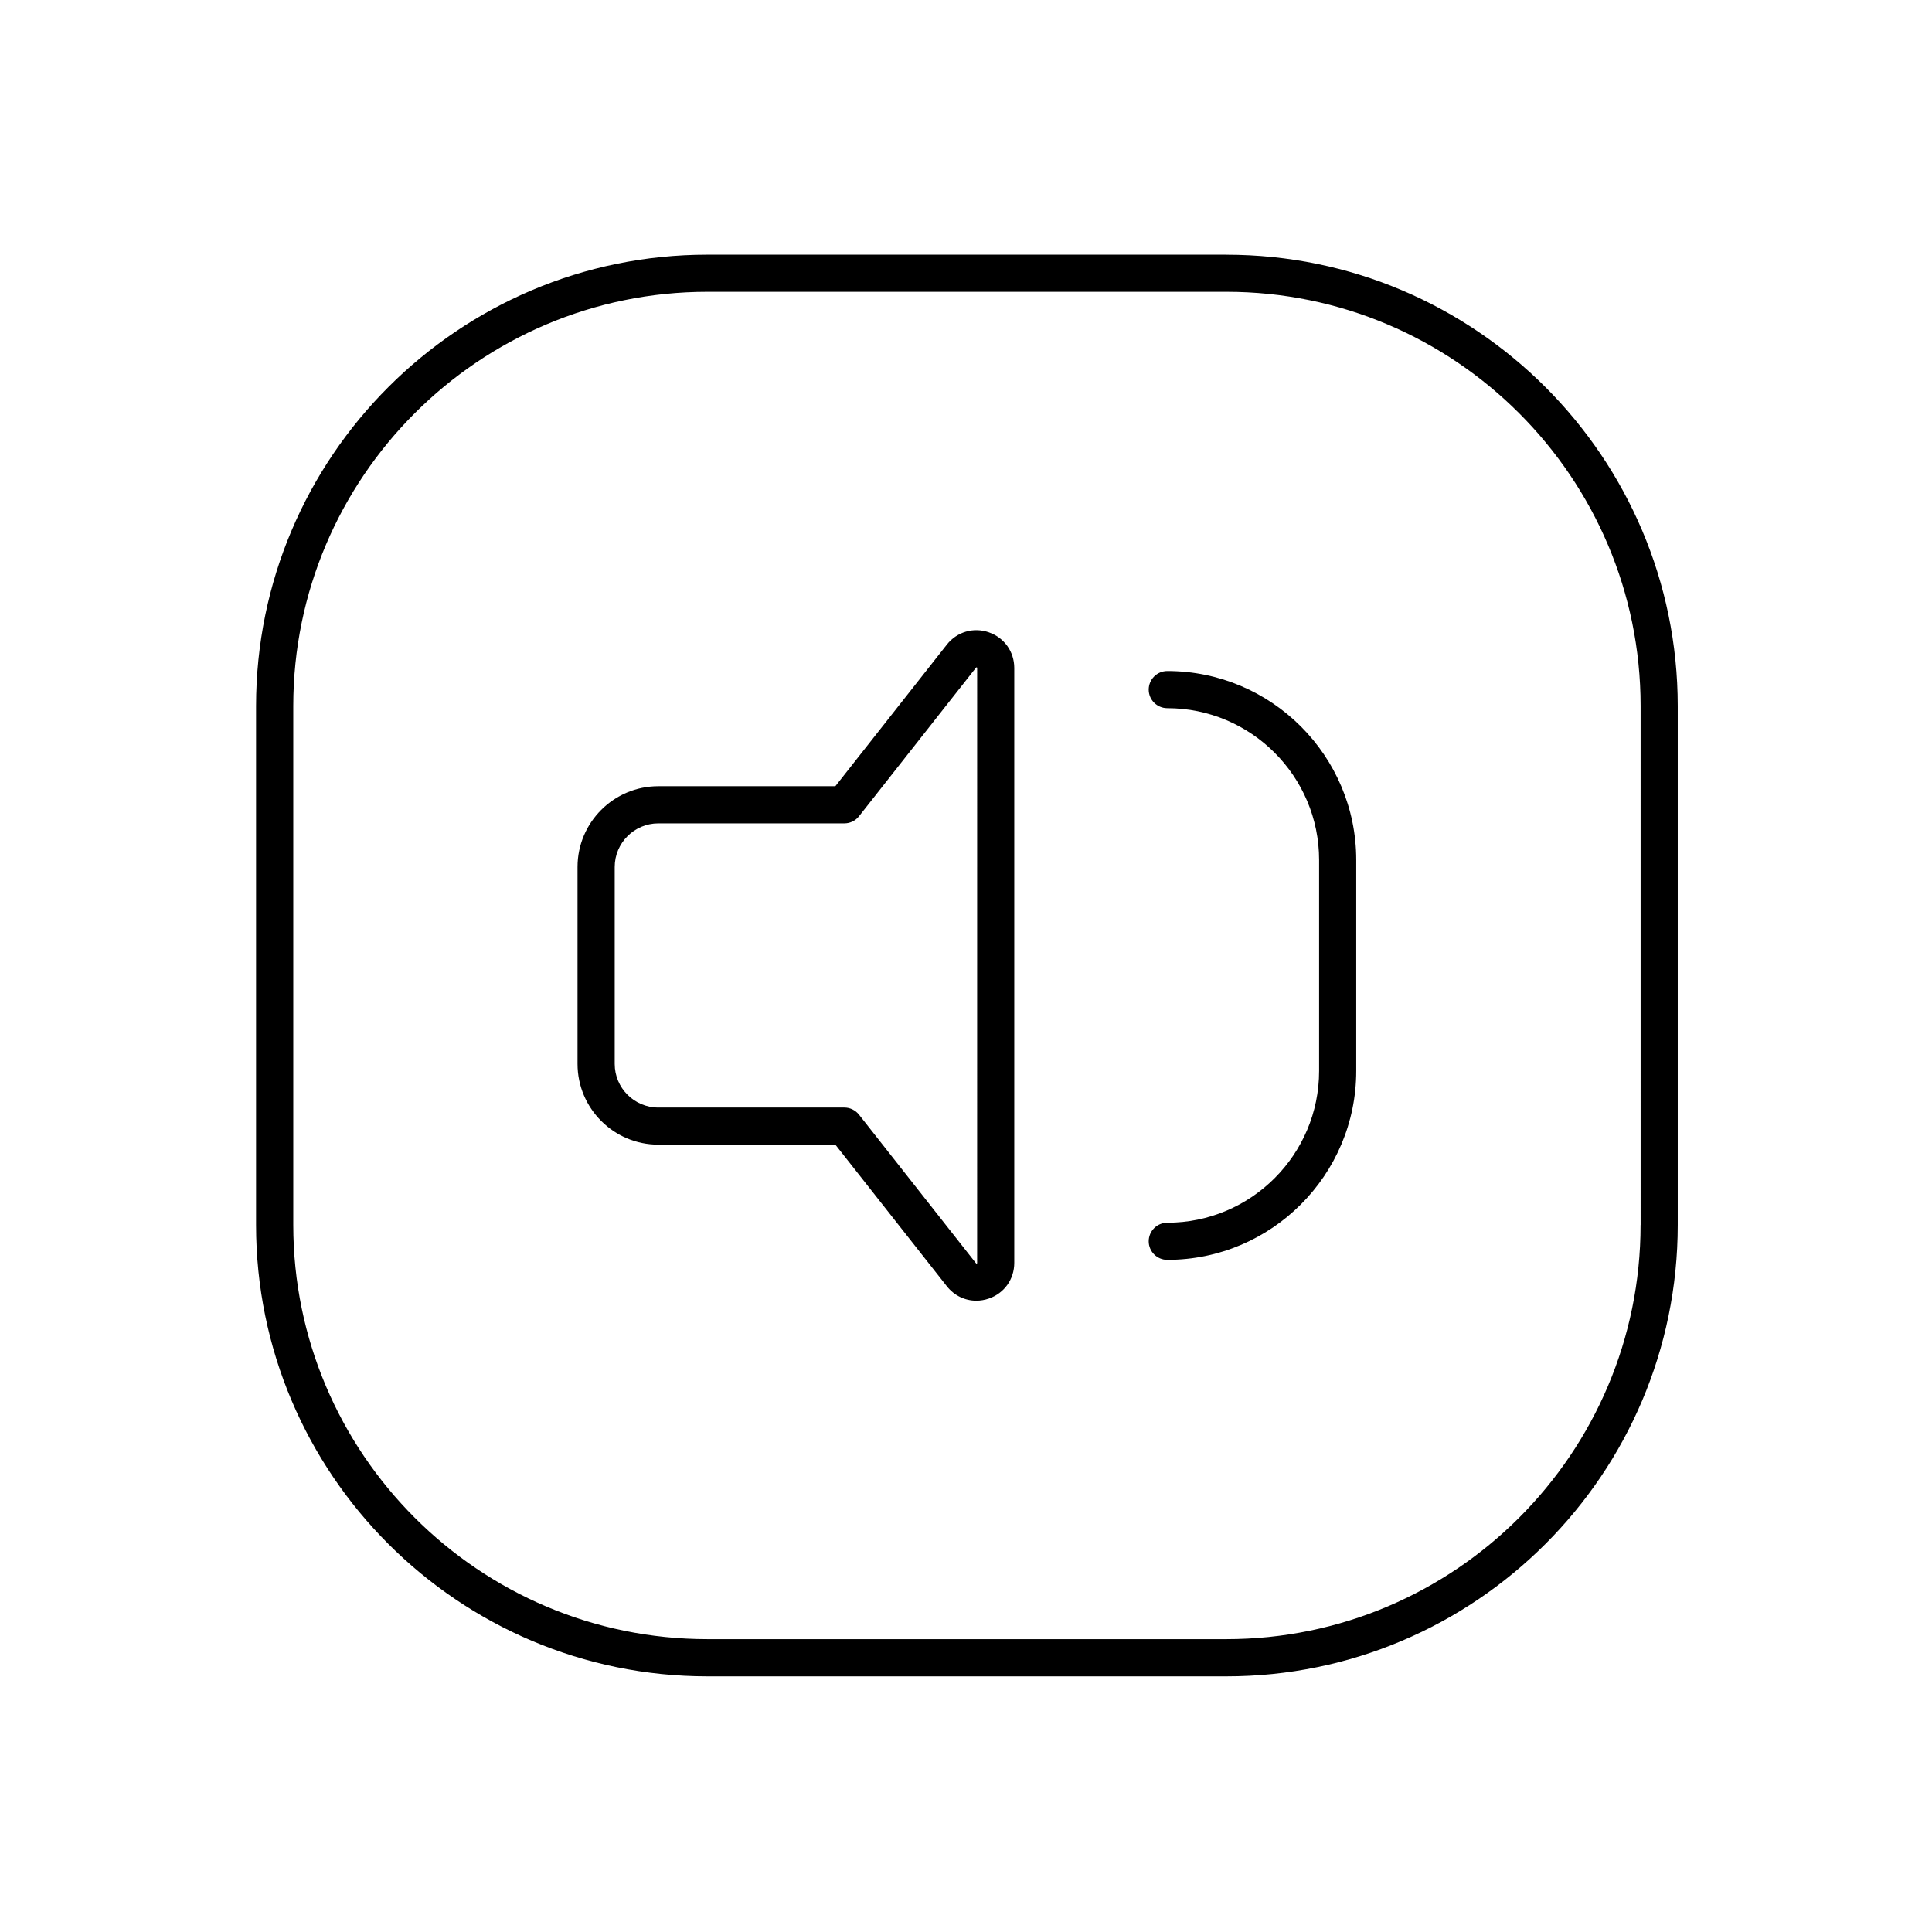
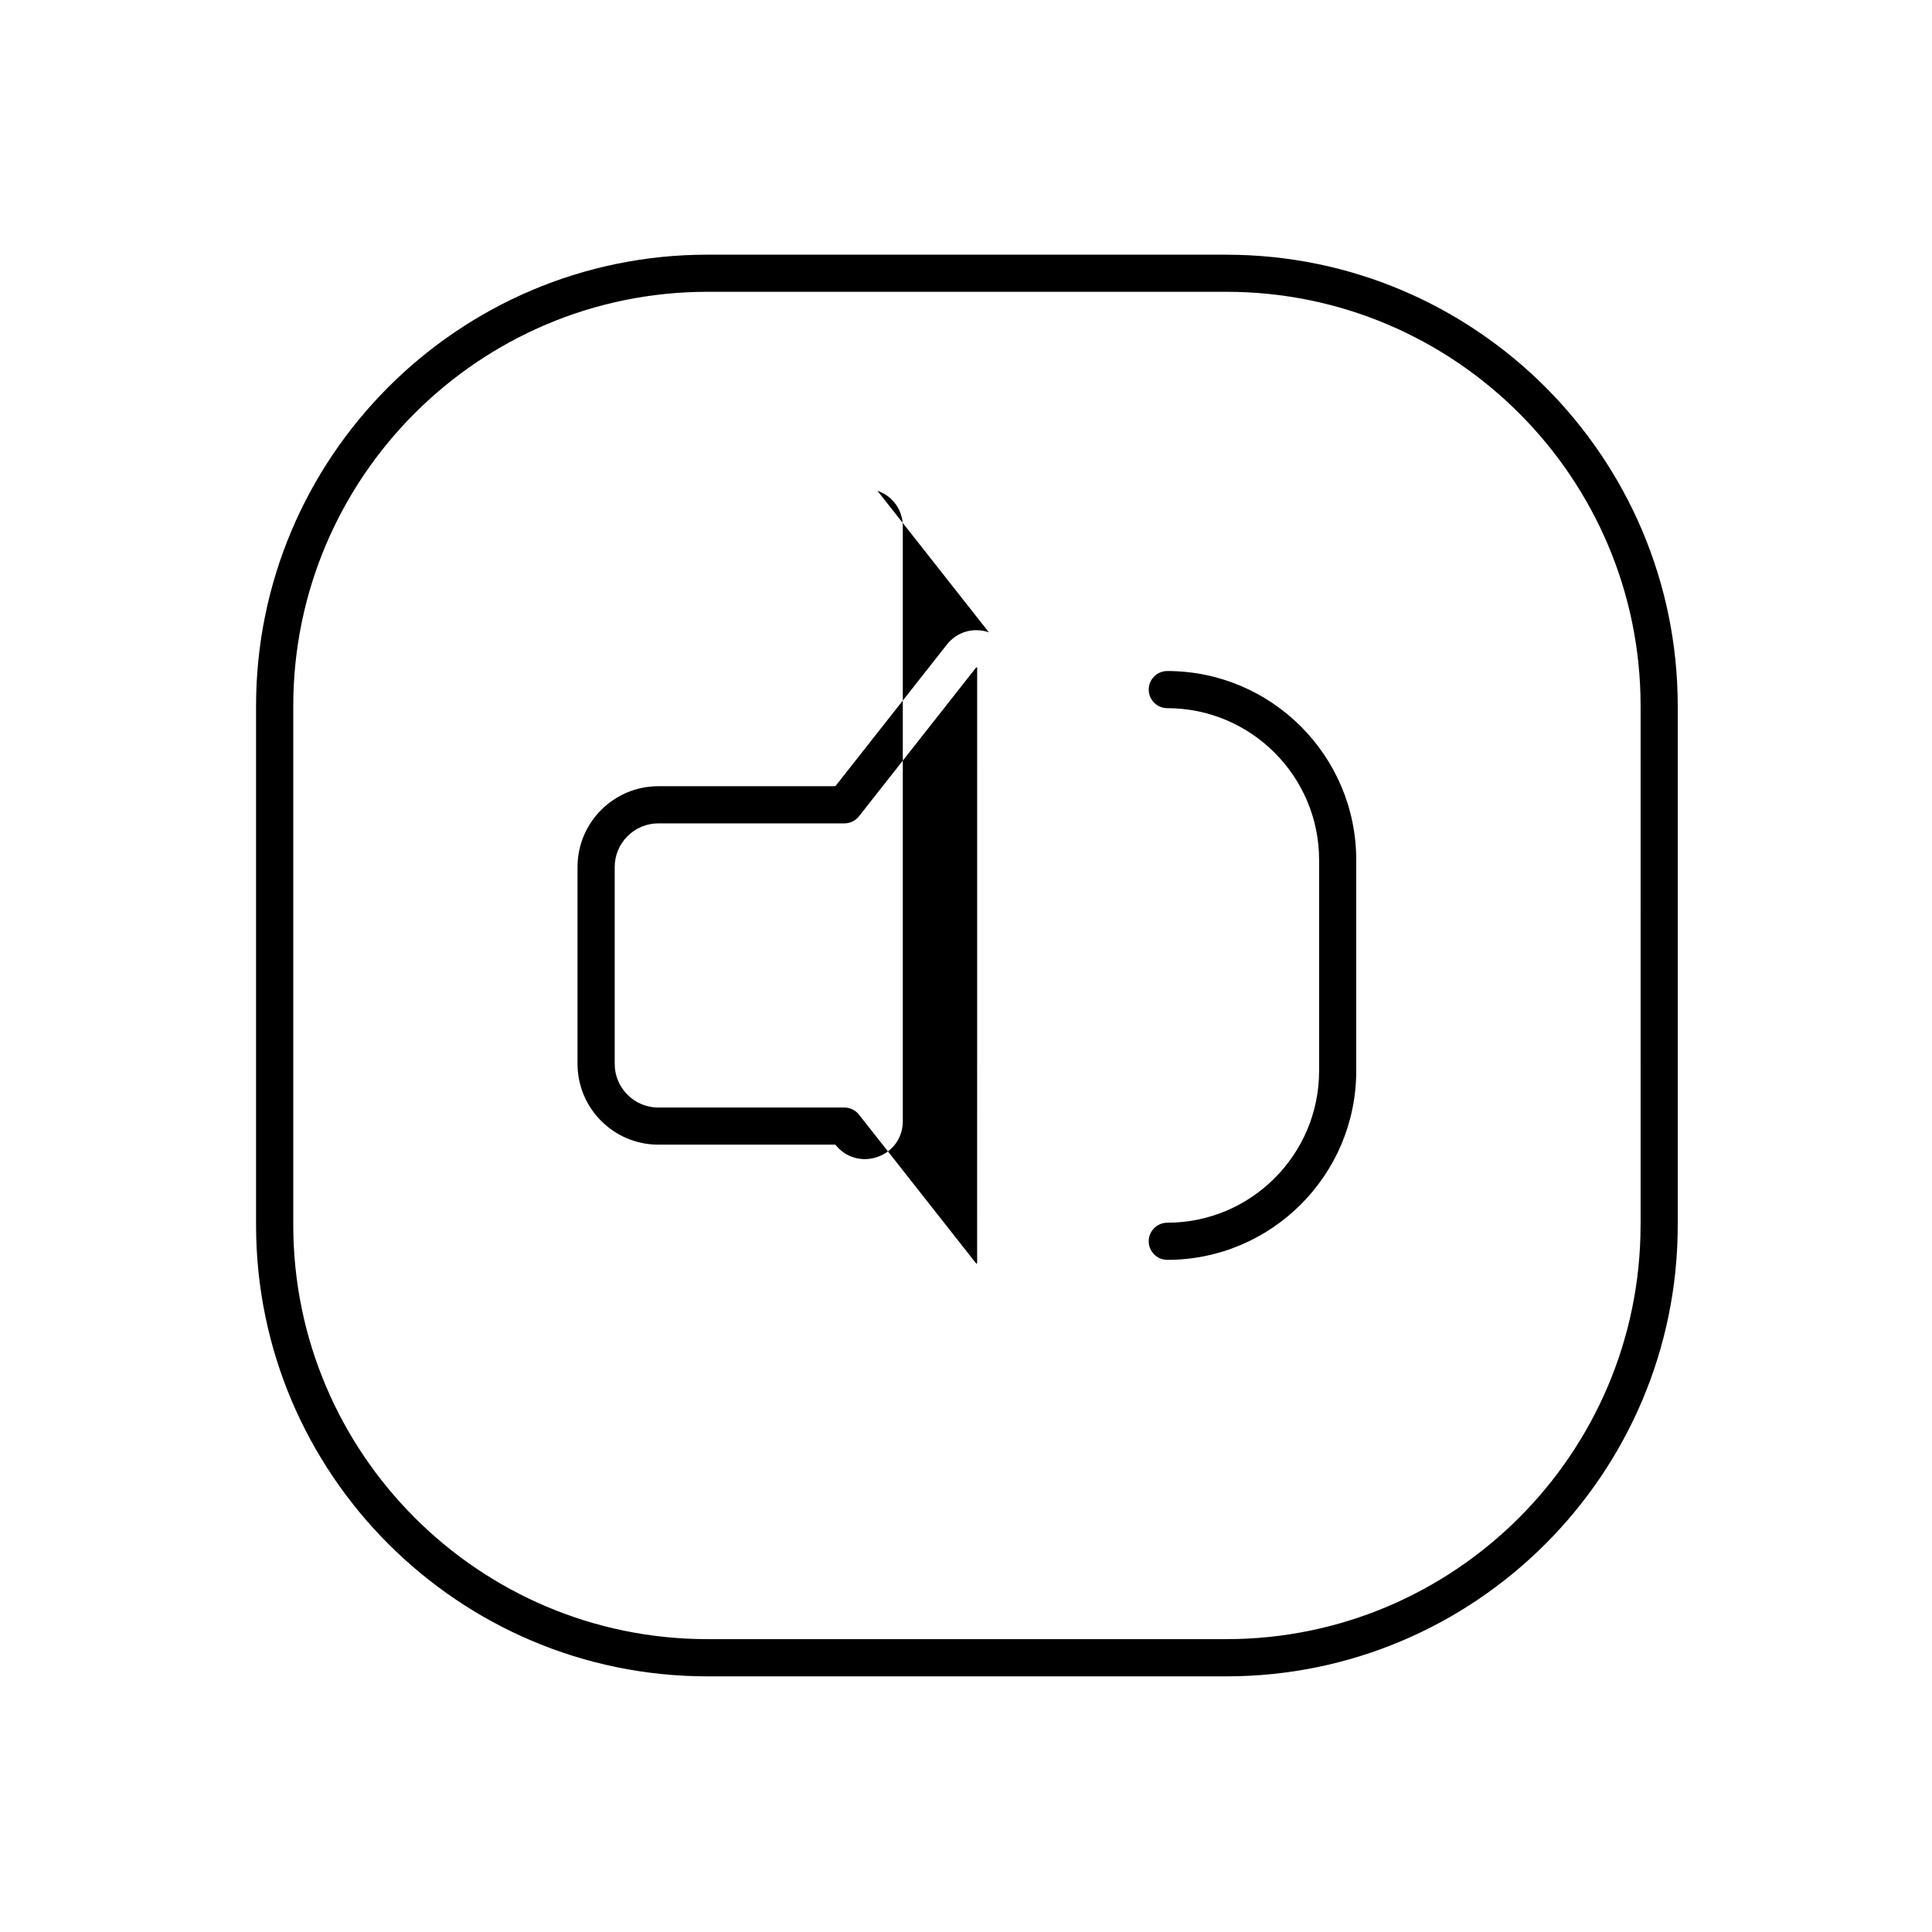
<svg xmlns="http://www.w3.org/2000/svg" fill="#000000" width="800px" height="800px" version="1.1" viewBox="144 144 512 512">
-   <path d="m406.06 311.57c-4.082-1.418-8.461-0.137-11.141 3.266l-29.539 37.52h-46.926c-11.797 0-21.402 9.605-21.402 21.402v52.184c0 11.797 9.605 21.402 21.402 21.402h46.926l29.539 37.52c1.949 2.481 4.812 3.836 7.805 3.836 1.113 0 2.234-0.188 3.336-0.57 4.094-1.418 6.731-5.125 6.731-9.457v-157.64c0-4.32-2.637-8.039-6.731-9.457zm-3.109 167.11c0 0.059-0.012 0.098 0 0.098-0.039 0.051-0.168 0.098-0.215 0.09-0.012 0-0.039-0.031-0.078-0.078l-31.016-39.398c-0.934-1.18-2.363-1.879-3.867-1.879h-49.309c-6.375 0-11.562-5.188-11.562-11.562v-52.184c0-6.375 5.188-11.562 11.562-11.562h49.309c1.504 0 2.934-0.688 3.867-1.879l31.016-39.398c0.039-0.059 0.059-0.078 0.059-0.07 0.059-0.02 0.195 0.031 0.227 0.07 0 0.012 0.012 0.039 0.012 0.109zm50.391-156.85c-2.715 0-4.922 2.203-4.922 4.922 0 2.715 2.203 4.922 4.922 4.922 22.188 0 40.234 18.047 40.234 40.234v55.891c0 22.188-18.047 40.234-40.234 40.234-2.715 0-4.922 2.203-4.922 4.922 0 2.715 2.203 4.922 4.922 4.922 27.609 0 50.074-22.465 50.074-50.074v-55.891c0.012-27.617-22.453-50.082-50.074-50.082zm15.656-110.34h-137.52c-65.957 0-119.62 53.656-119.62 119.62v137.52c0 65.957 53.656 119.62 119.62 119.62h137.52c65.957 0 119.62-53.656 119.62-119.62v-137.52c-0.012-65.957-53.668-119.61-119.62-119.61zm109.77 257.13c0 60.527-49.238 109.77-109.77 109.77h-137.51c-60.527 0-109.77-49.238-109.77-109.77v-137.52c0-60.527 49.238-109.77 109.77-109.77h137.52c60.527 0 109.77 49.238 109.77 109.77l0.004 137.52z" />
+   <path d="m406.06 311.57c-4.082-1.418-8.461-0.137-11.141 3.266l-29.539 37.52h-46.926c-11.797 0-21.402 9.605-21.402 21.402v52.184c0 11.797 9.605 21.402 21.402 21.402h46.926c1.949 2.481 4.812 3.836 7.805 3.836 1.113 0 2.234-0.188 3.336-0.57 4.094-1.418 6.731-5.125 6.731-9.457v-157.64c0-4.32-2.637-8.039-6.731-9.457zm-3.109 167.11c0 0.059-0.012 0.098 0 0.098-0.039 0.051-0.168 0.098-0.215 0.09-0.012 0-0.039-0.031-0.078-0.078l-31.016-39.398c-0.934-1.18-2.363-1.879-3.867-1.879h-49.309c-6.375 0-11.562-5.188-11.562-11.562v-52.184c0-6.375 5.188-11.562 11.562-11.562h49.309c1.504 0 2.934-0.688 3.867-1.879l31.016-39.398c0.039-0.059 0.059-0.078 0.059-0.07 0.059-0.02 0.195 0.031 0.227 0.07 0 0.012 0.012 0.039 0.012 0.109zm50.391-156.85c-2.715 0-4.922 2.203-4.922 4.922 0 2.715 2.203 4.922 4.922 4.922 22.188 0 40.234 18.047 40.234 40.234v55.891c0 22.188-18.047 40.234-40.234 40.234-2.715 0-4.922 2.203-4.922 4.922 0 2.715 2.203 4.922 4.922 4.922 27.609 0 50.074-22.465 50.074-50.074v-55.891c0.012-27.617-22.453-50.082-50.074-50.082zm15.656-110.34h-137.52c-65.957 0-119.62 53.656-119.62 119.62v137.52c0 65.957 53.656 119.62 119.62 119.62h137.52c65.957 0 119.62-53.656 119.62-119.62v-137.52c-0.012-65.957-53.668-119.61-119.62-119.61zm109.77 257.13c0 60.527-49.238 109.77-109.77 109.77h-137.51c-60.527 0-109.77-49.238-109.77-109.77v-137.52c0-60.527 49.238-109.77 109.77-109.77h137.52c60.527 0 109.77 49.238 109.77 109.77l0.004 137.52z" />
</svg>